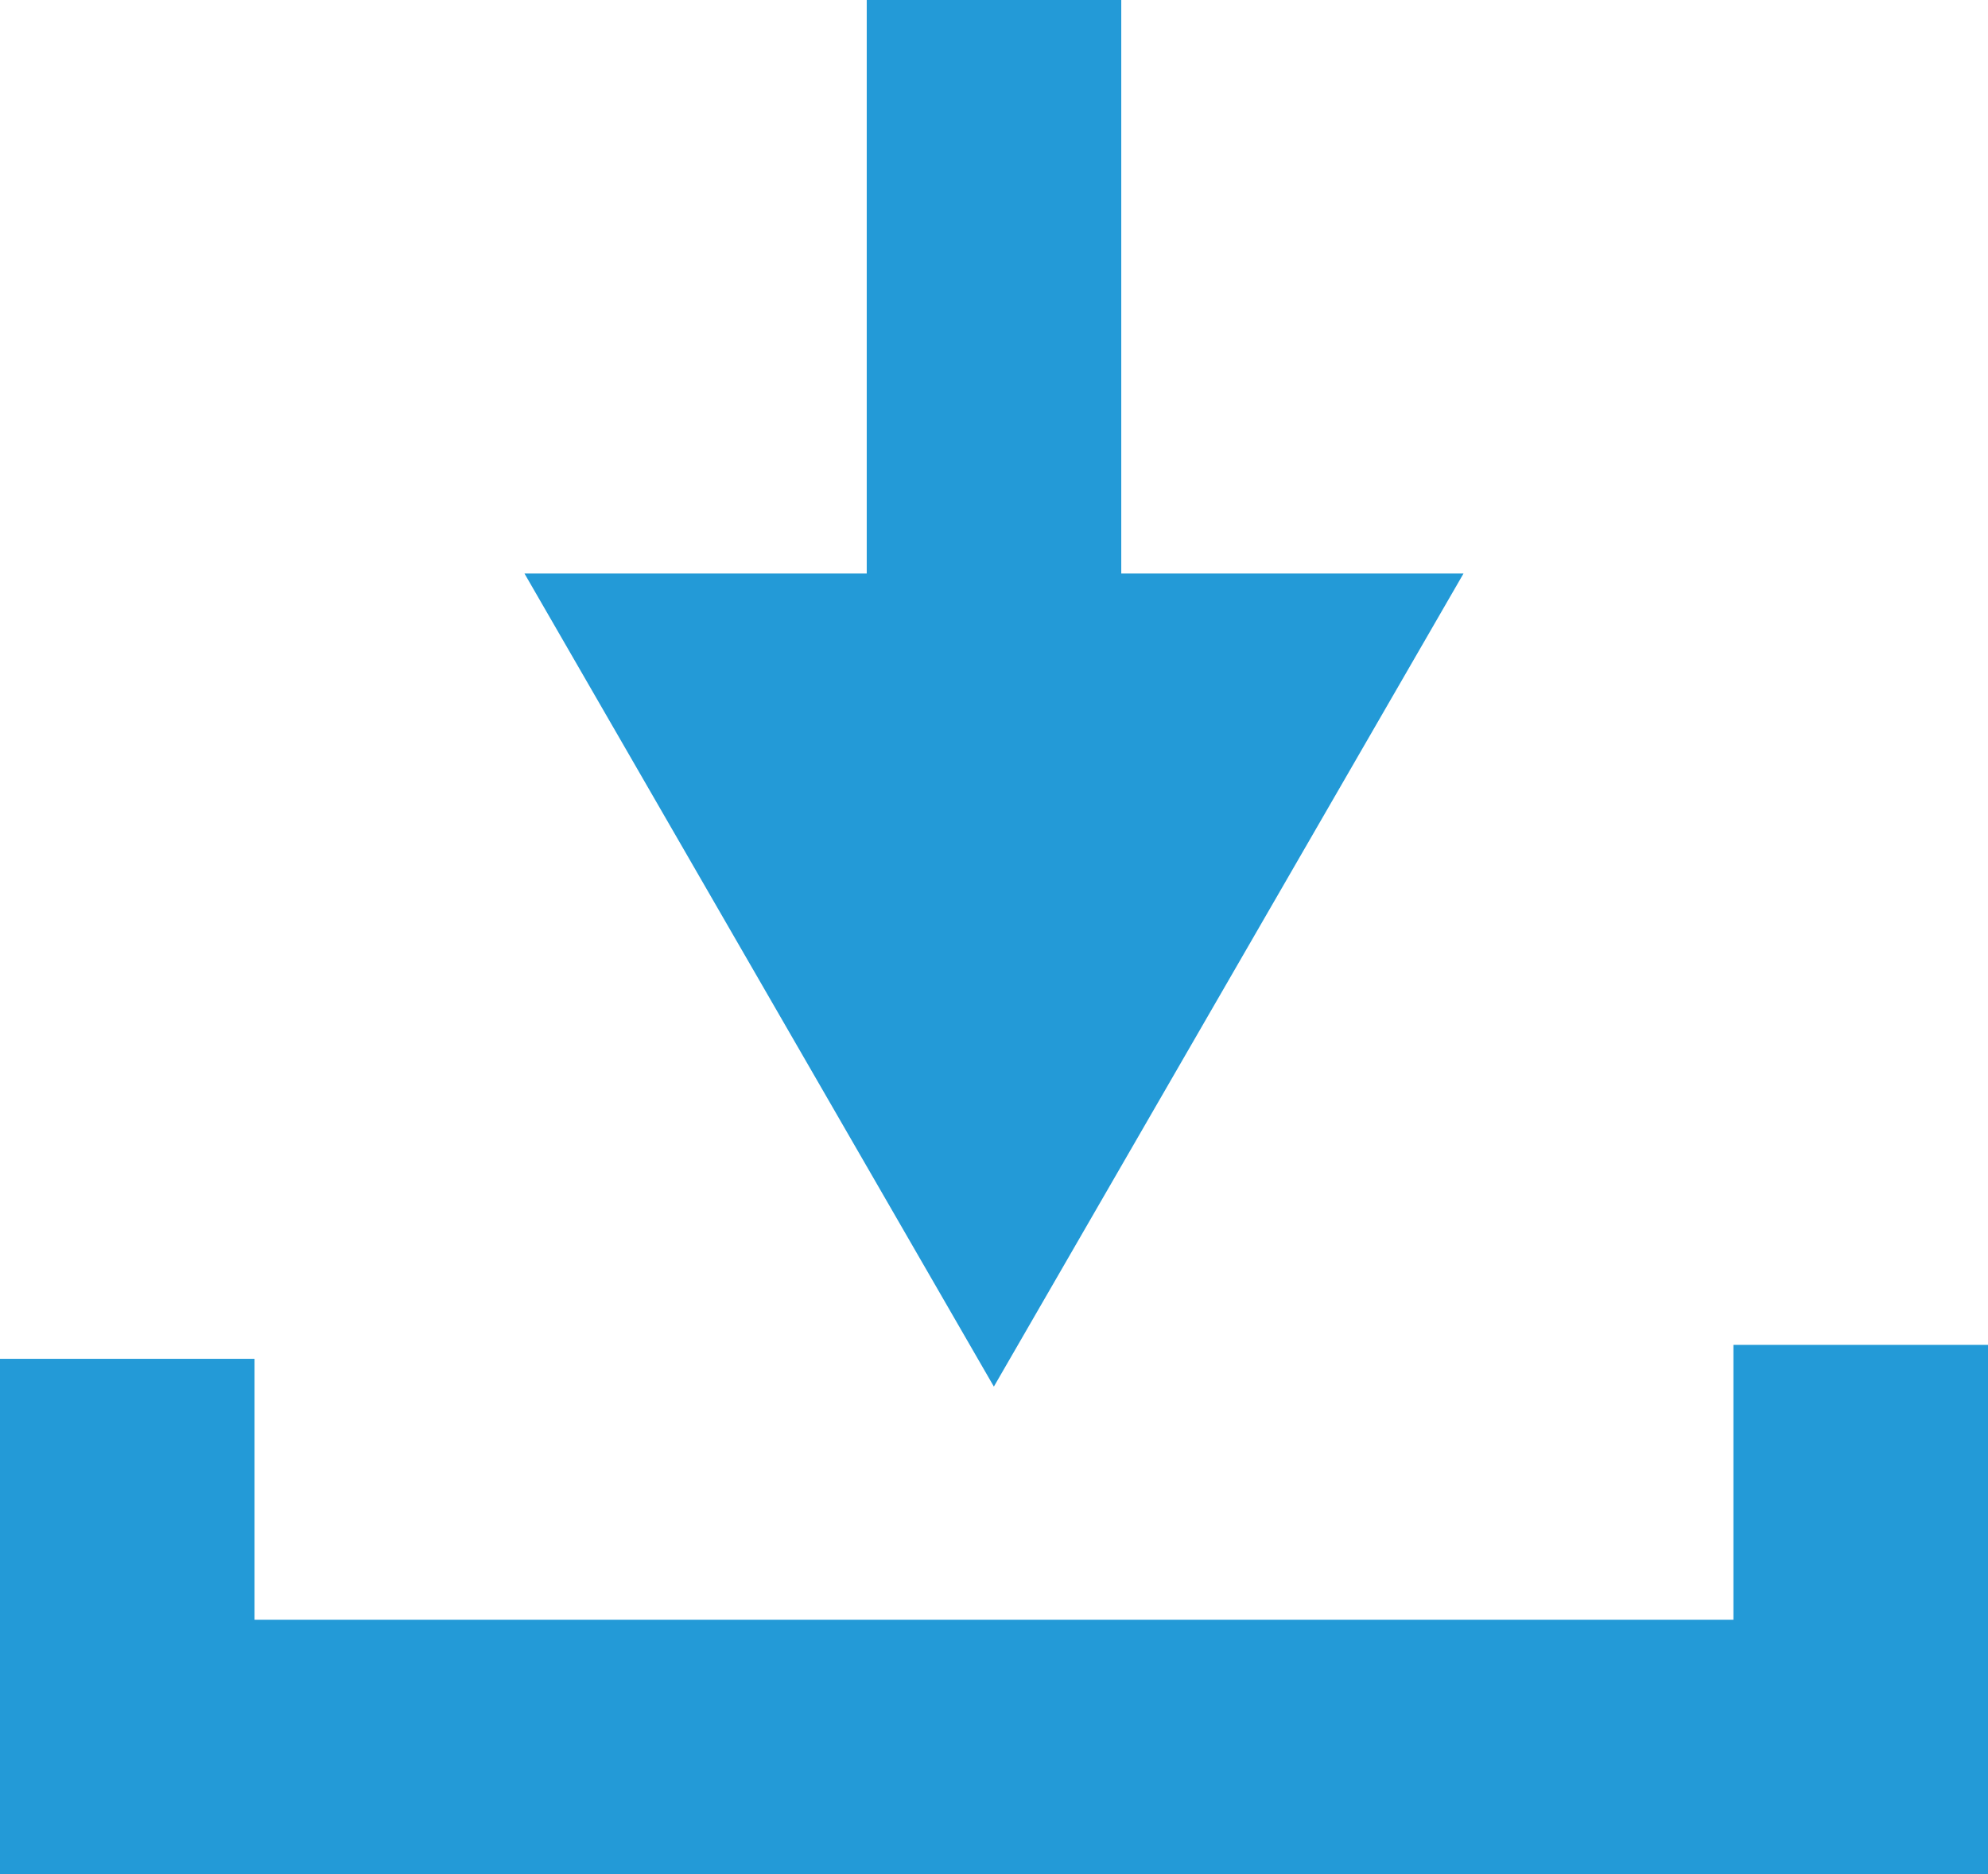
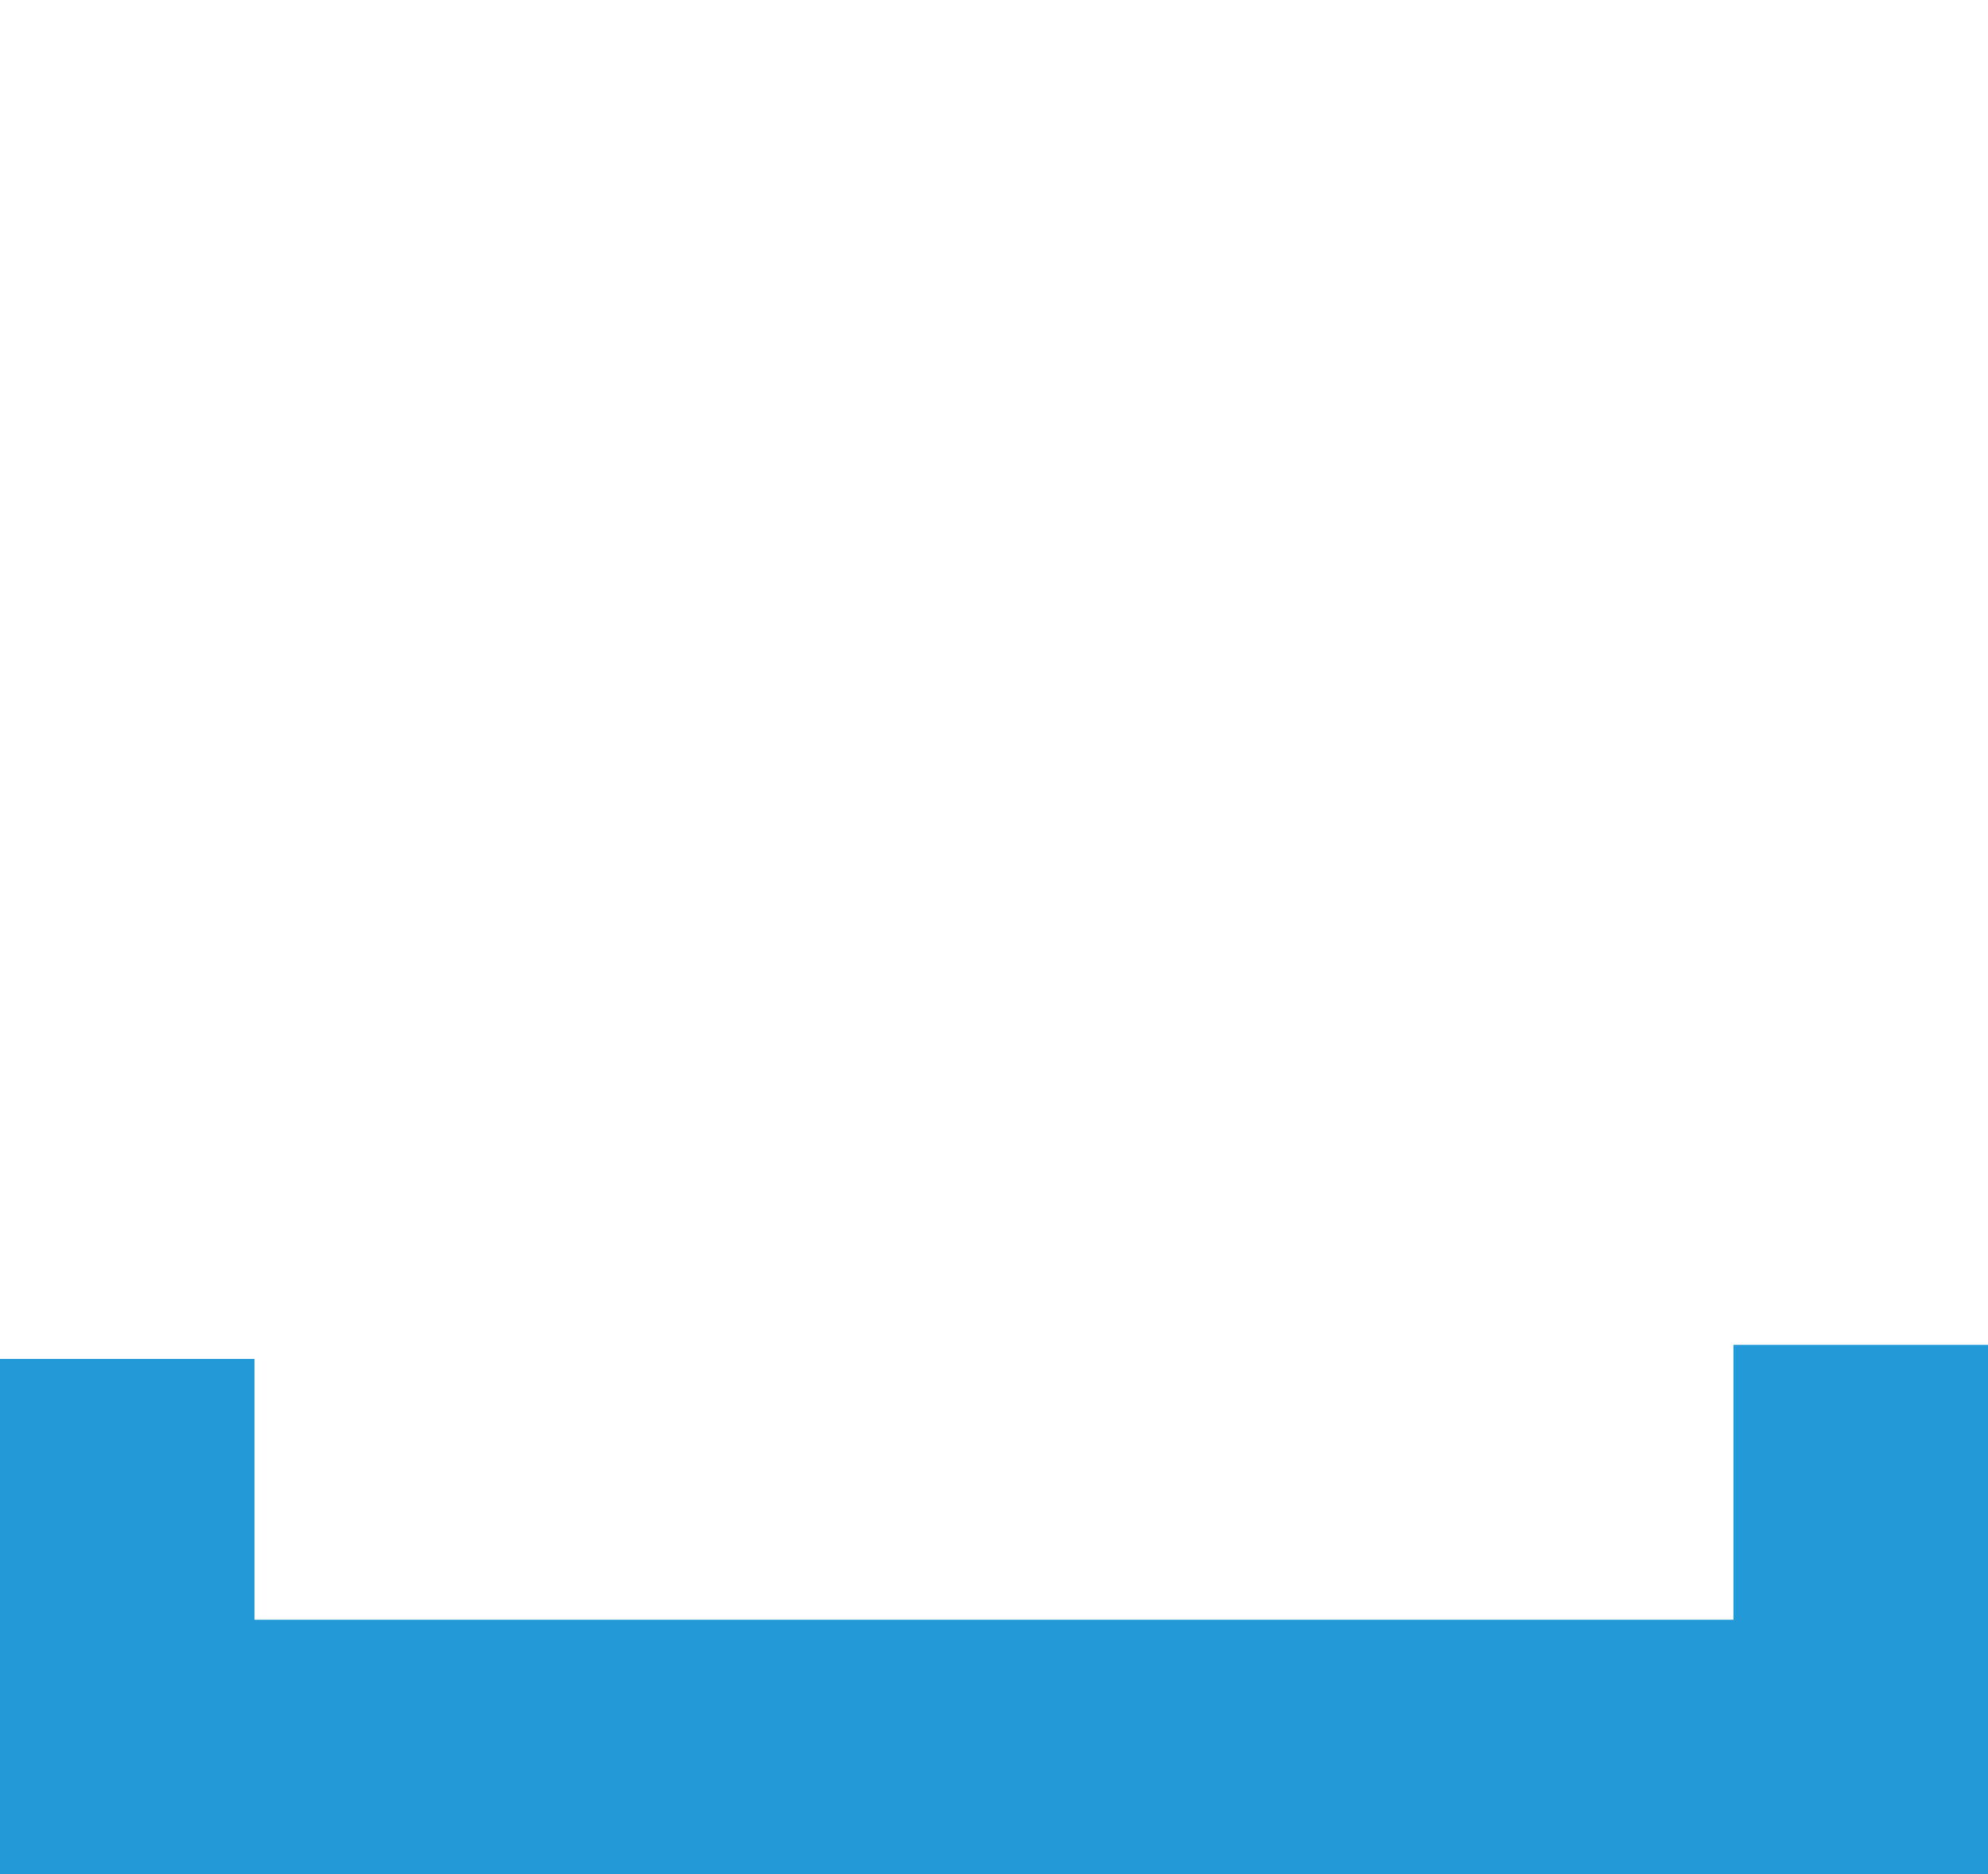
<svg xmlns="http://www.w3.org/2000/svg" version="1.1" id="Layer_1" x="0px" y="0px" width="30.634px" height="28.885px" viewBox="0 0 30.634 28.885" enable-background="new 0 0 30.634 28.885" xml:space="preserve">
-   <rect x="13.356" fill="#239AD7" width="3.922" height="10.962" />
-   <polygon fill="#239AD7" points="8.082,8.839 15.315,21.37 22.552,8.839 " />
  <polygon fill="#239AD7" points="30.634,28.885 0,28.885 0,20.942 3.922,20.942 3.922,24.963 26.711,24.963 26.711,20.727   30.634,20.727 " />
</svg>